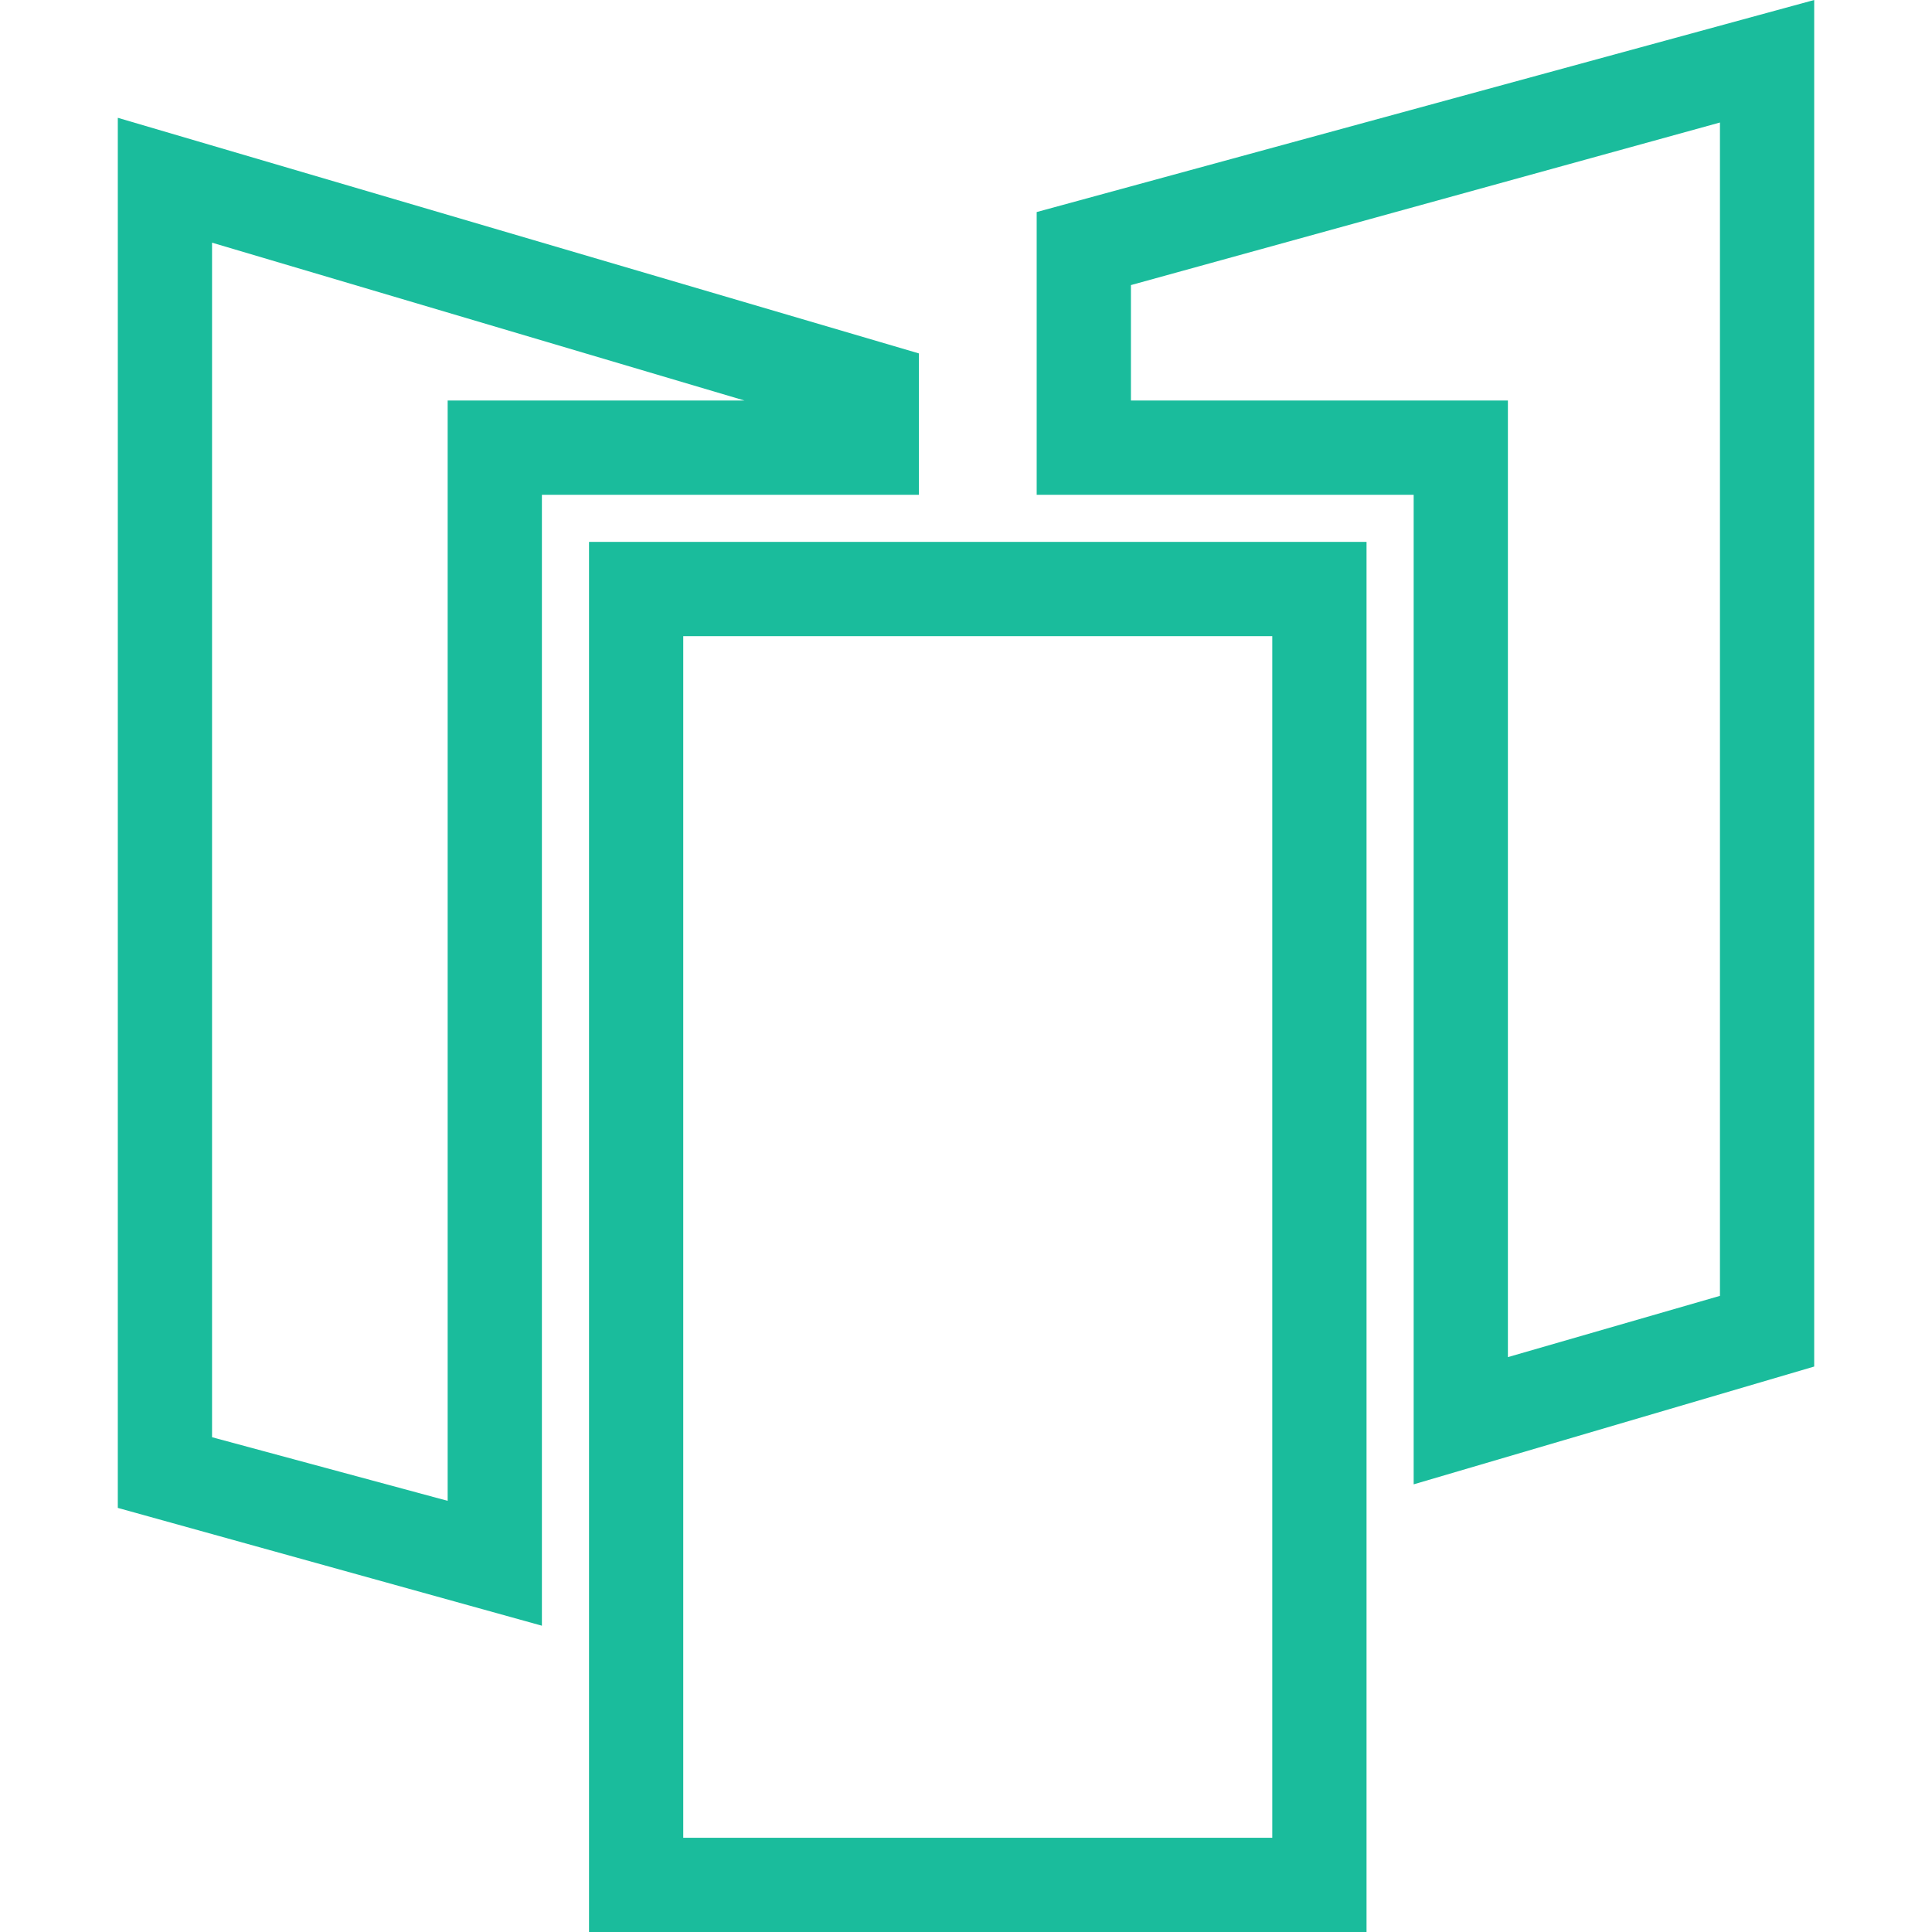
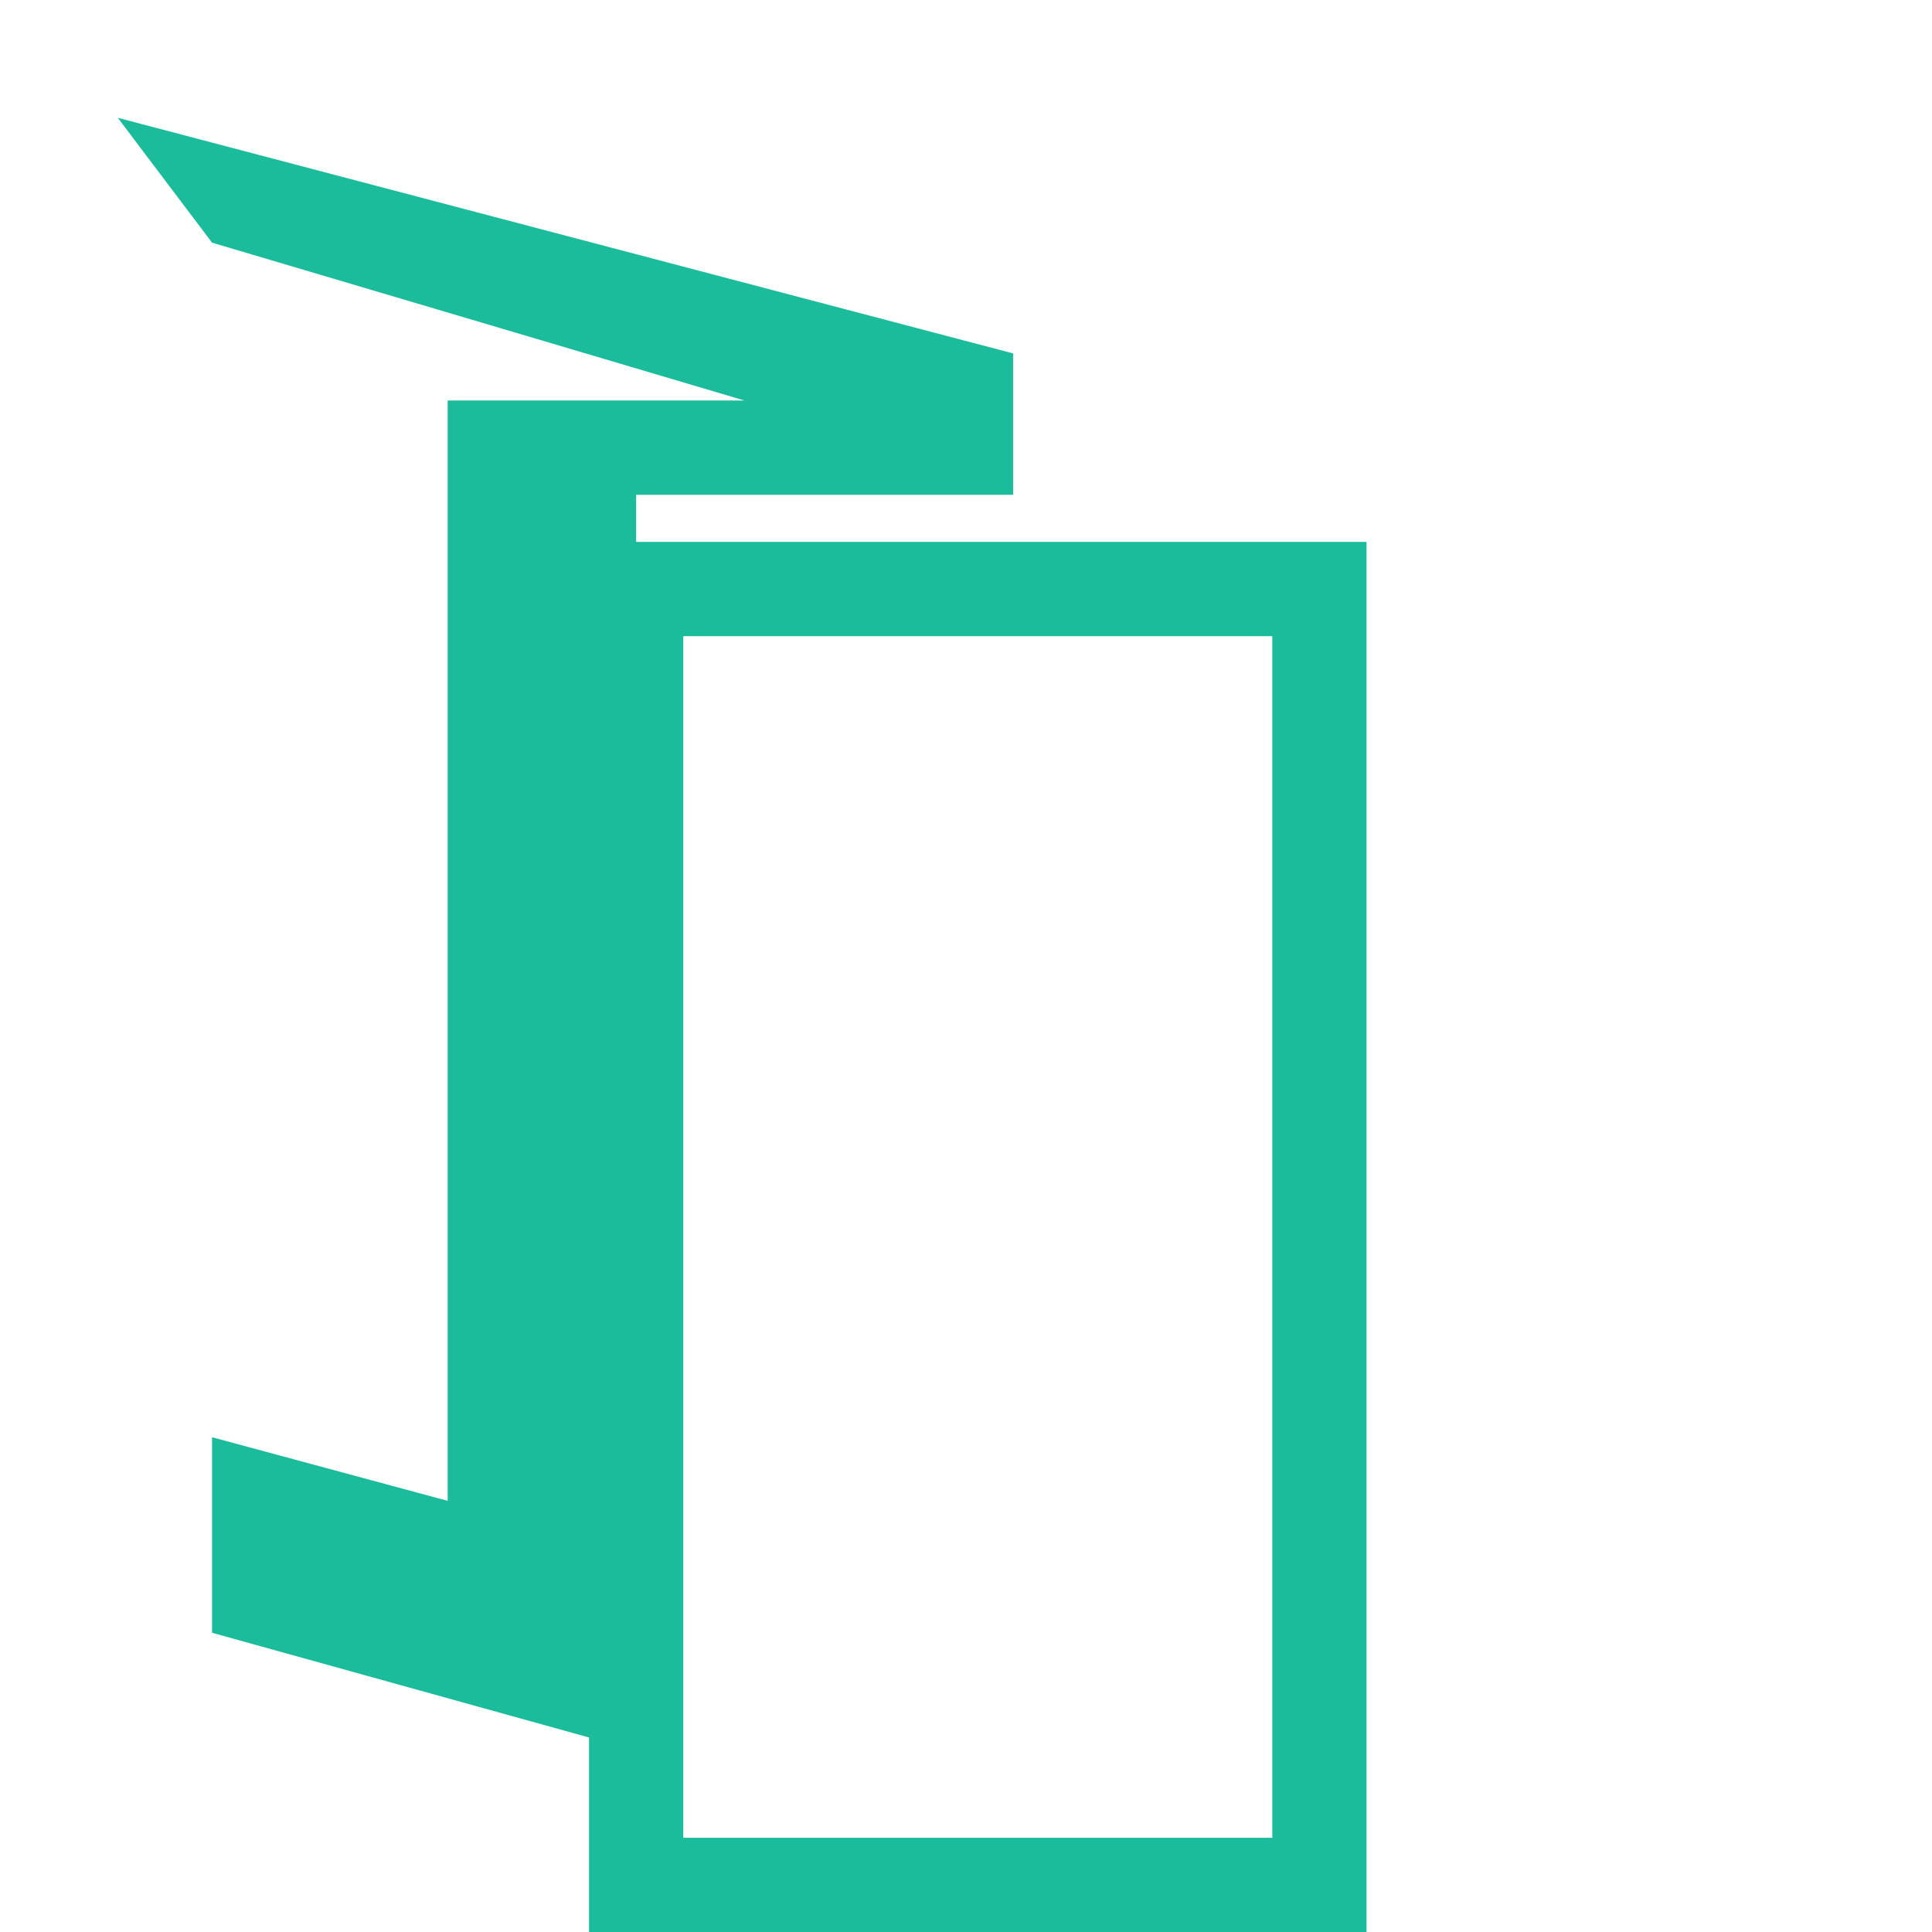
<svg xmlns="http://www.w3.org/2000/svg" version="1.1" id="Слой_1" x="0px" y="0px" viewBox="0 0 82 82" style="enable-background:new 0 0 82 82;" xml:space="preserve">
  <style type="text/css">
	.st0{fill:#1abc9c;}
</style>
  <g>
    <path class="st0" d="M54,27v51H29V27H54 M58,23H25v59h33V23L58,23z" />
  </g>
  <g>
-     <path class="st0" d="M73,5.2V55l-9,2.6V21v-4h-4H48v-4.9L73,5.2 M77,0L44,9v12h16v42l17-5V0L77,0z" />
-   </g>
+     </g>
  <g>
-     <path class="st0" d="M9,10.3L31.6,17H23h-4v4v42.7L9,61V10.3 M5,5v59l18,5V21h16v-6L5,5L5,5z" />
+     <path class="st0" d="M9,10.3L31.6,17H23h-4v4v42.7L9,61V10.3 v59l18,5V21h16v-6L5,5L5,5z" />
  </g>
</svg>